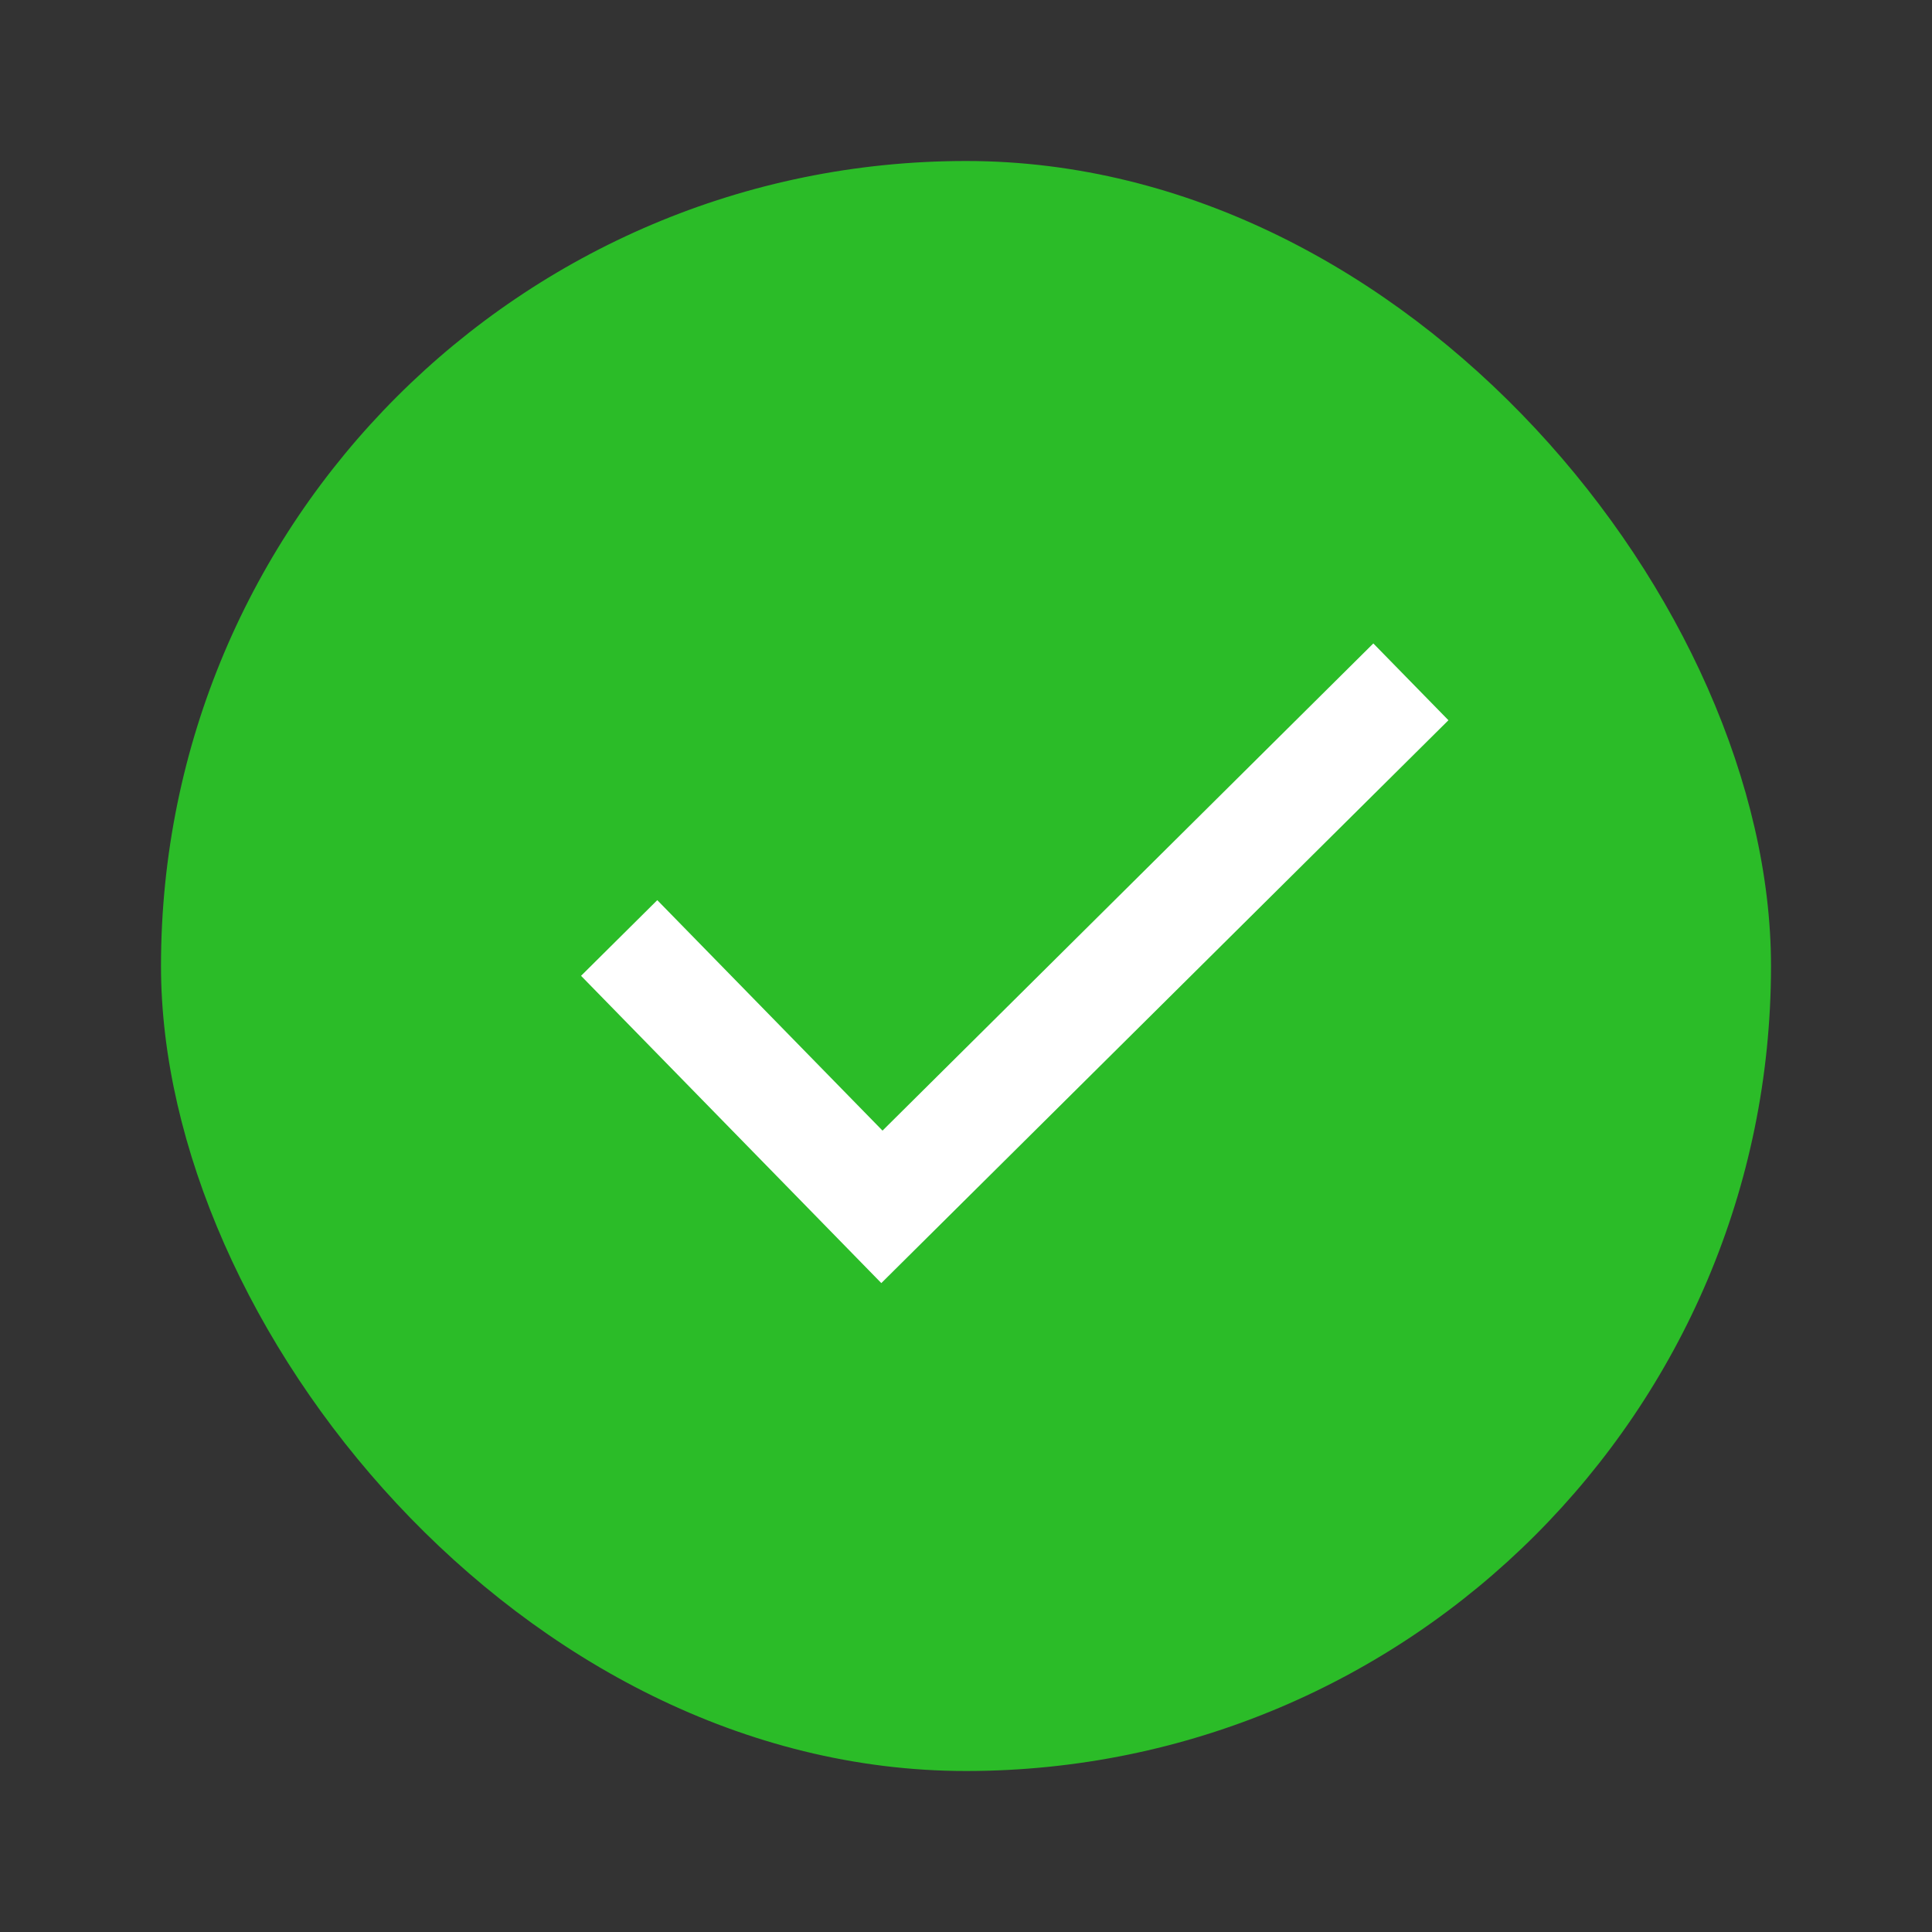
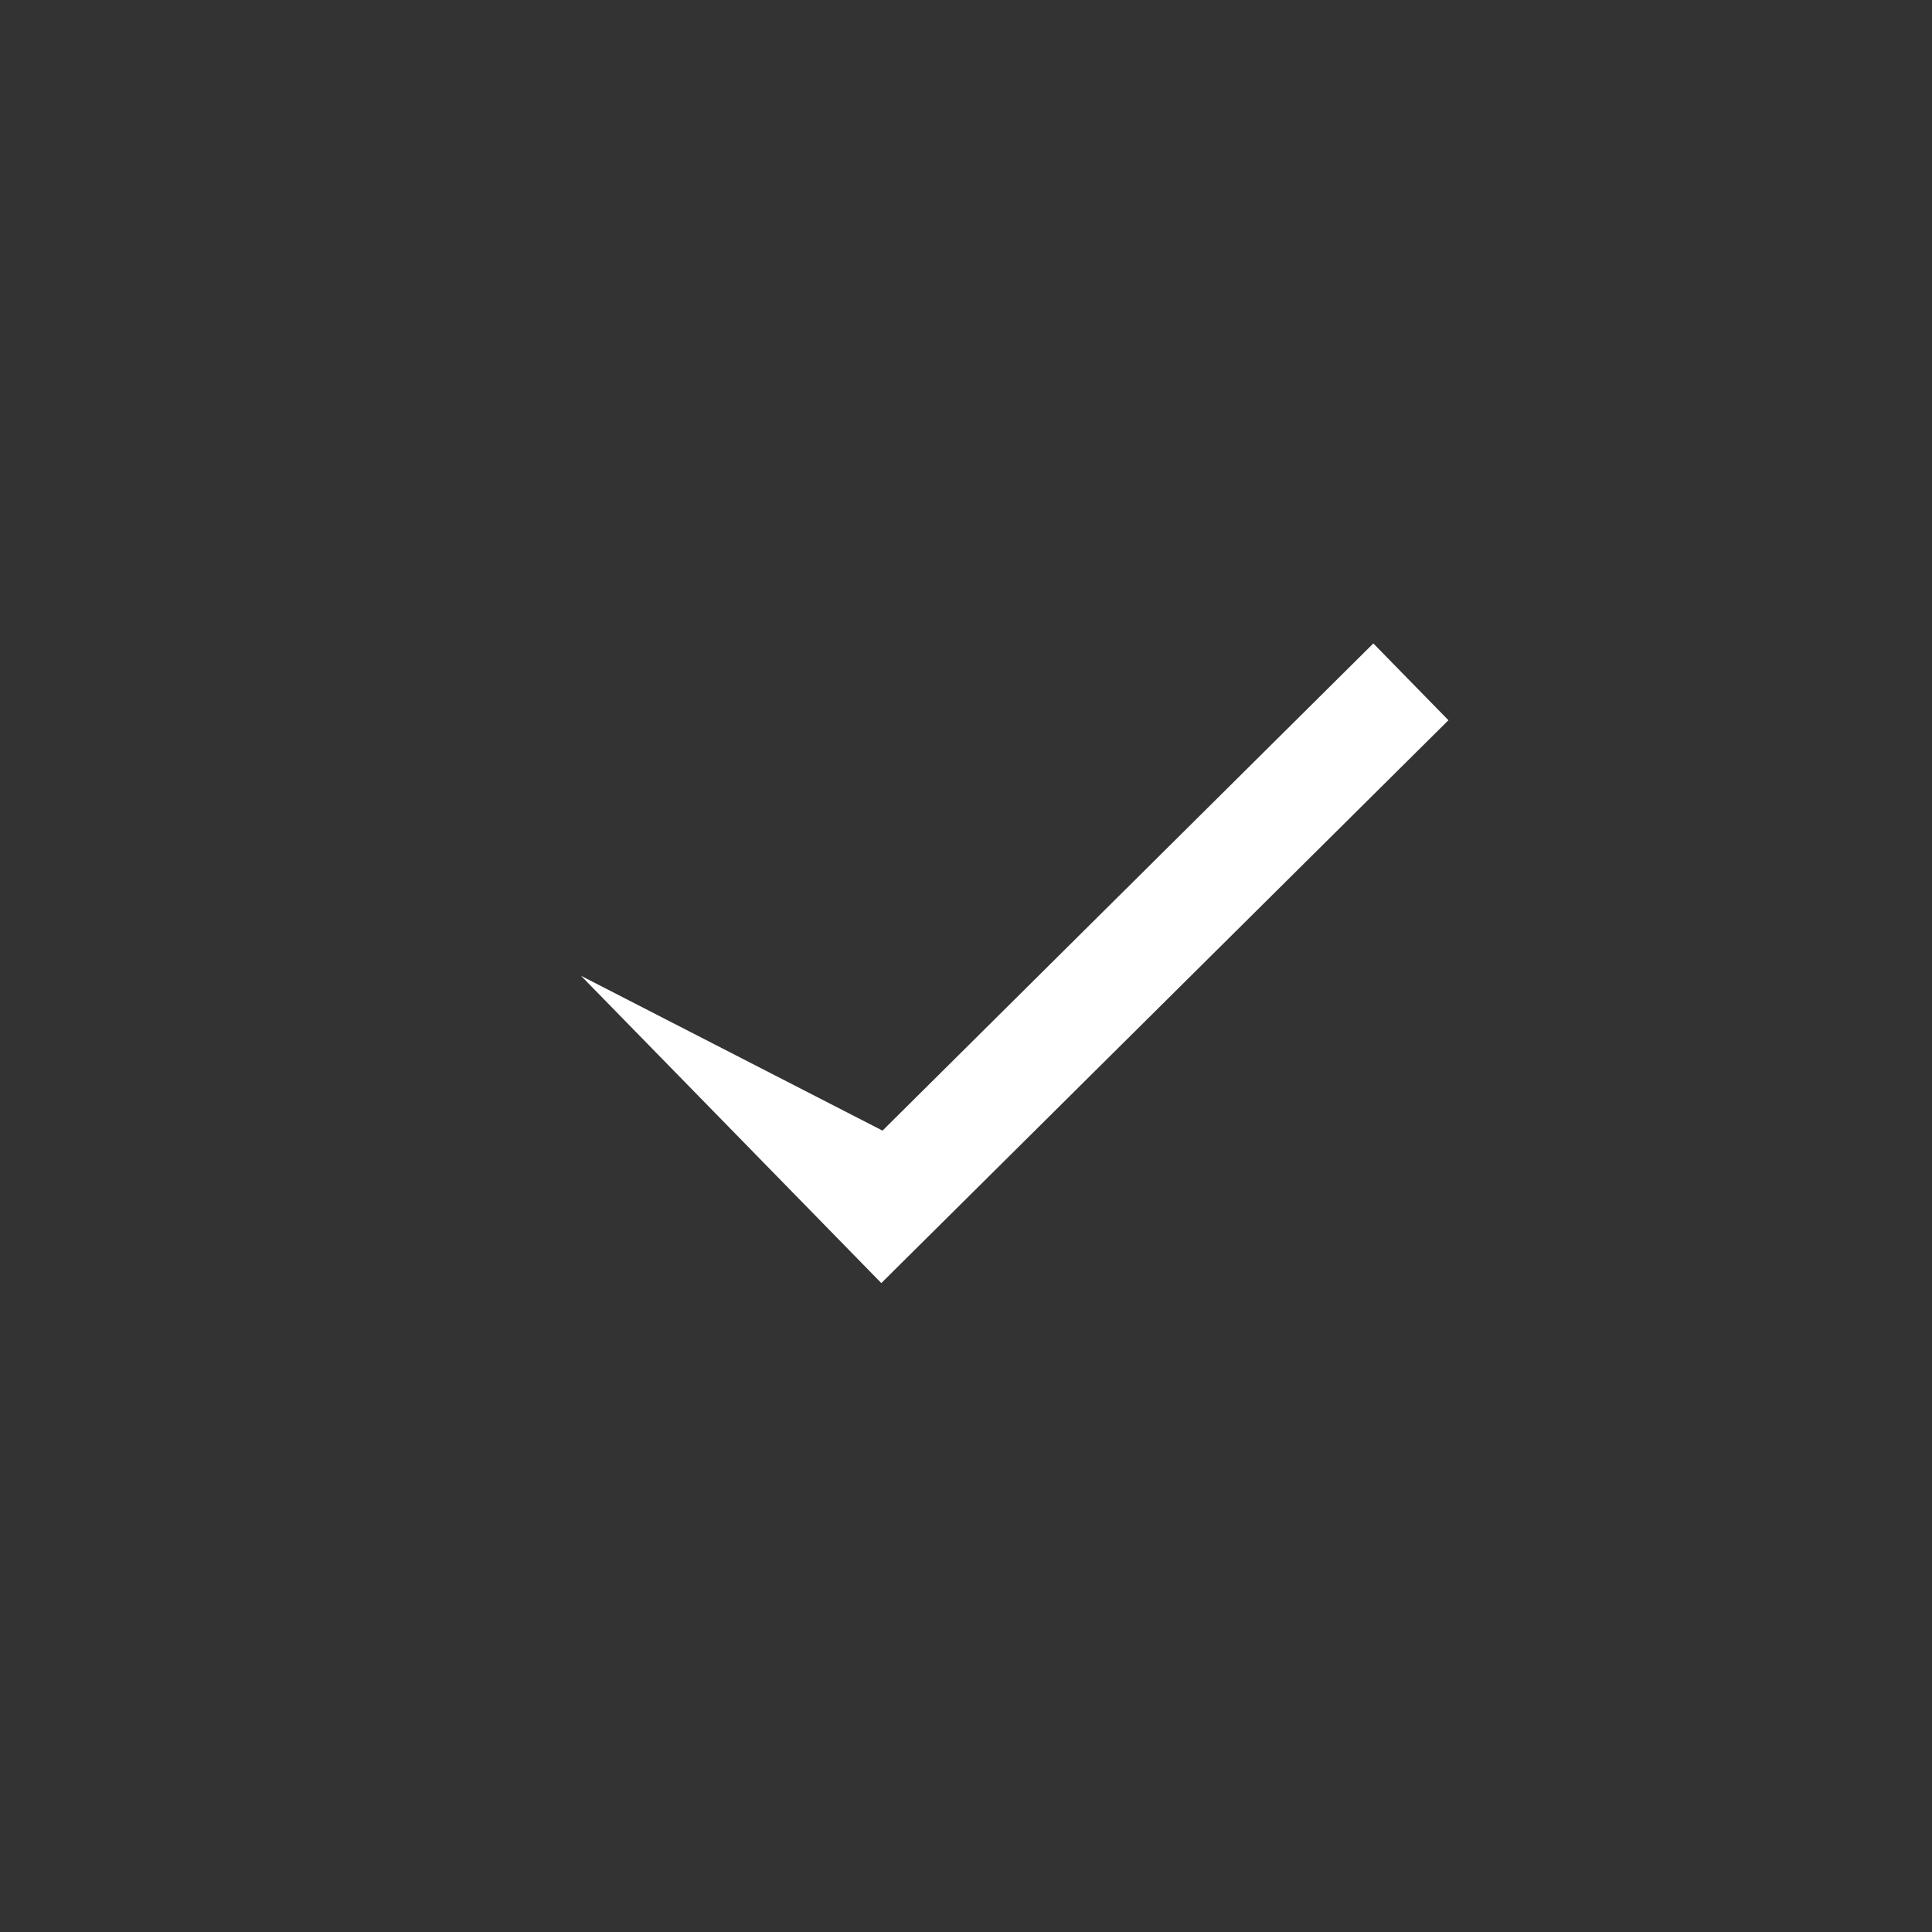
<svg xmlns="http://www.w3.org/2000/svg" width="24" height="24" viewBox="0 0 24 24" fill="none">
  <rect x="0" y="0" width="24" height="24" fill="#333333" stroke="none" />
-   <rect x="2" y="2" width="20" height="20" rx="10" fill="#2BBC28" />
-   <path d="M10.948 15.939L7.218 12.122L8.165 11.182L10.963 14.045L17.06 7.993L17.993 8.947L10.948 15.939Z" fill="white" />
+   <path d="M10.948 15.939L7.218 12.122L10.963 14.045L17.06 7.993L17.993 8.947L10.948 15.939Z" fill="white" />
</svg>